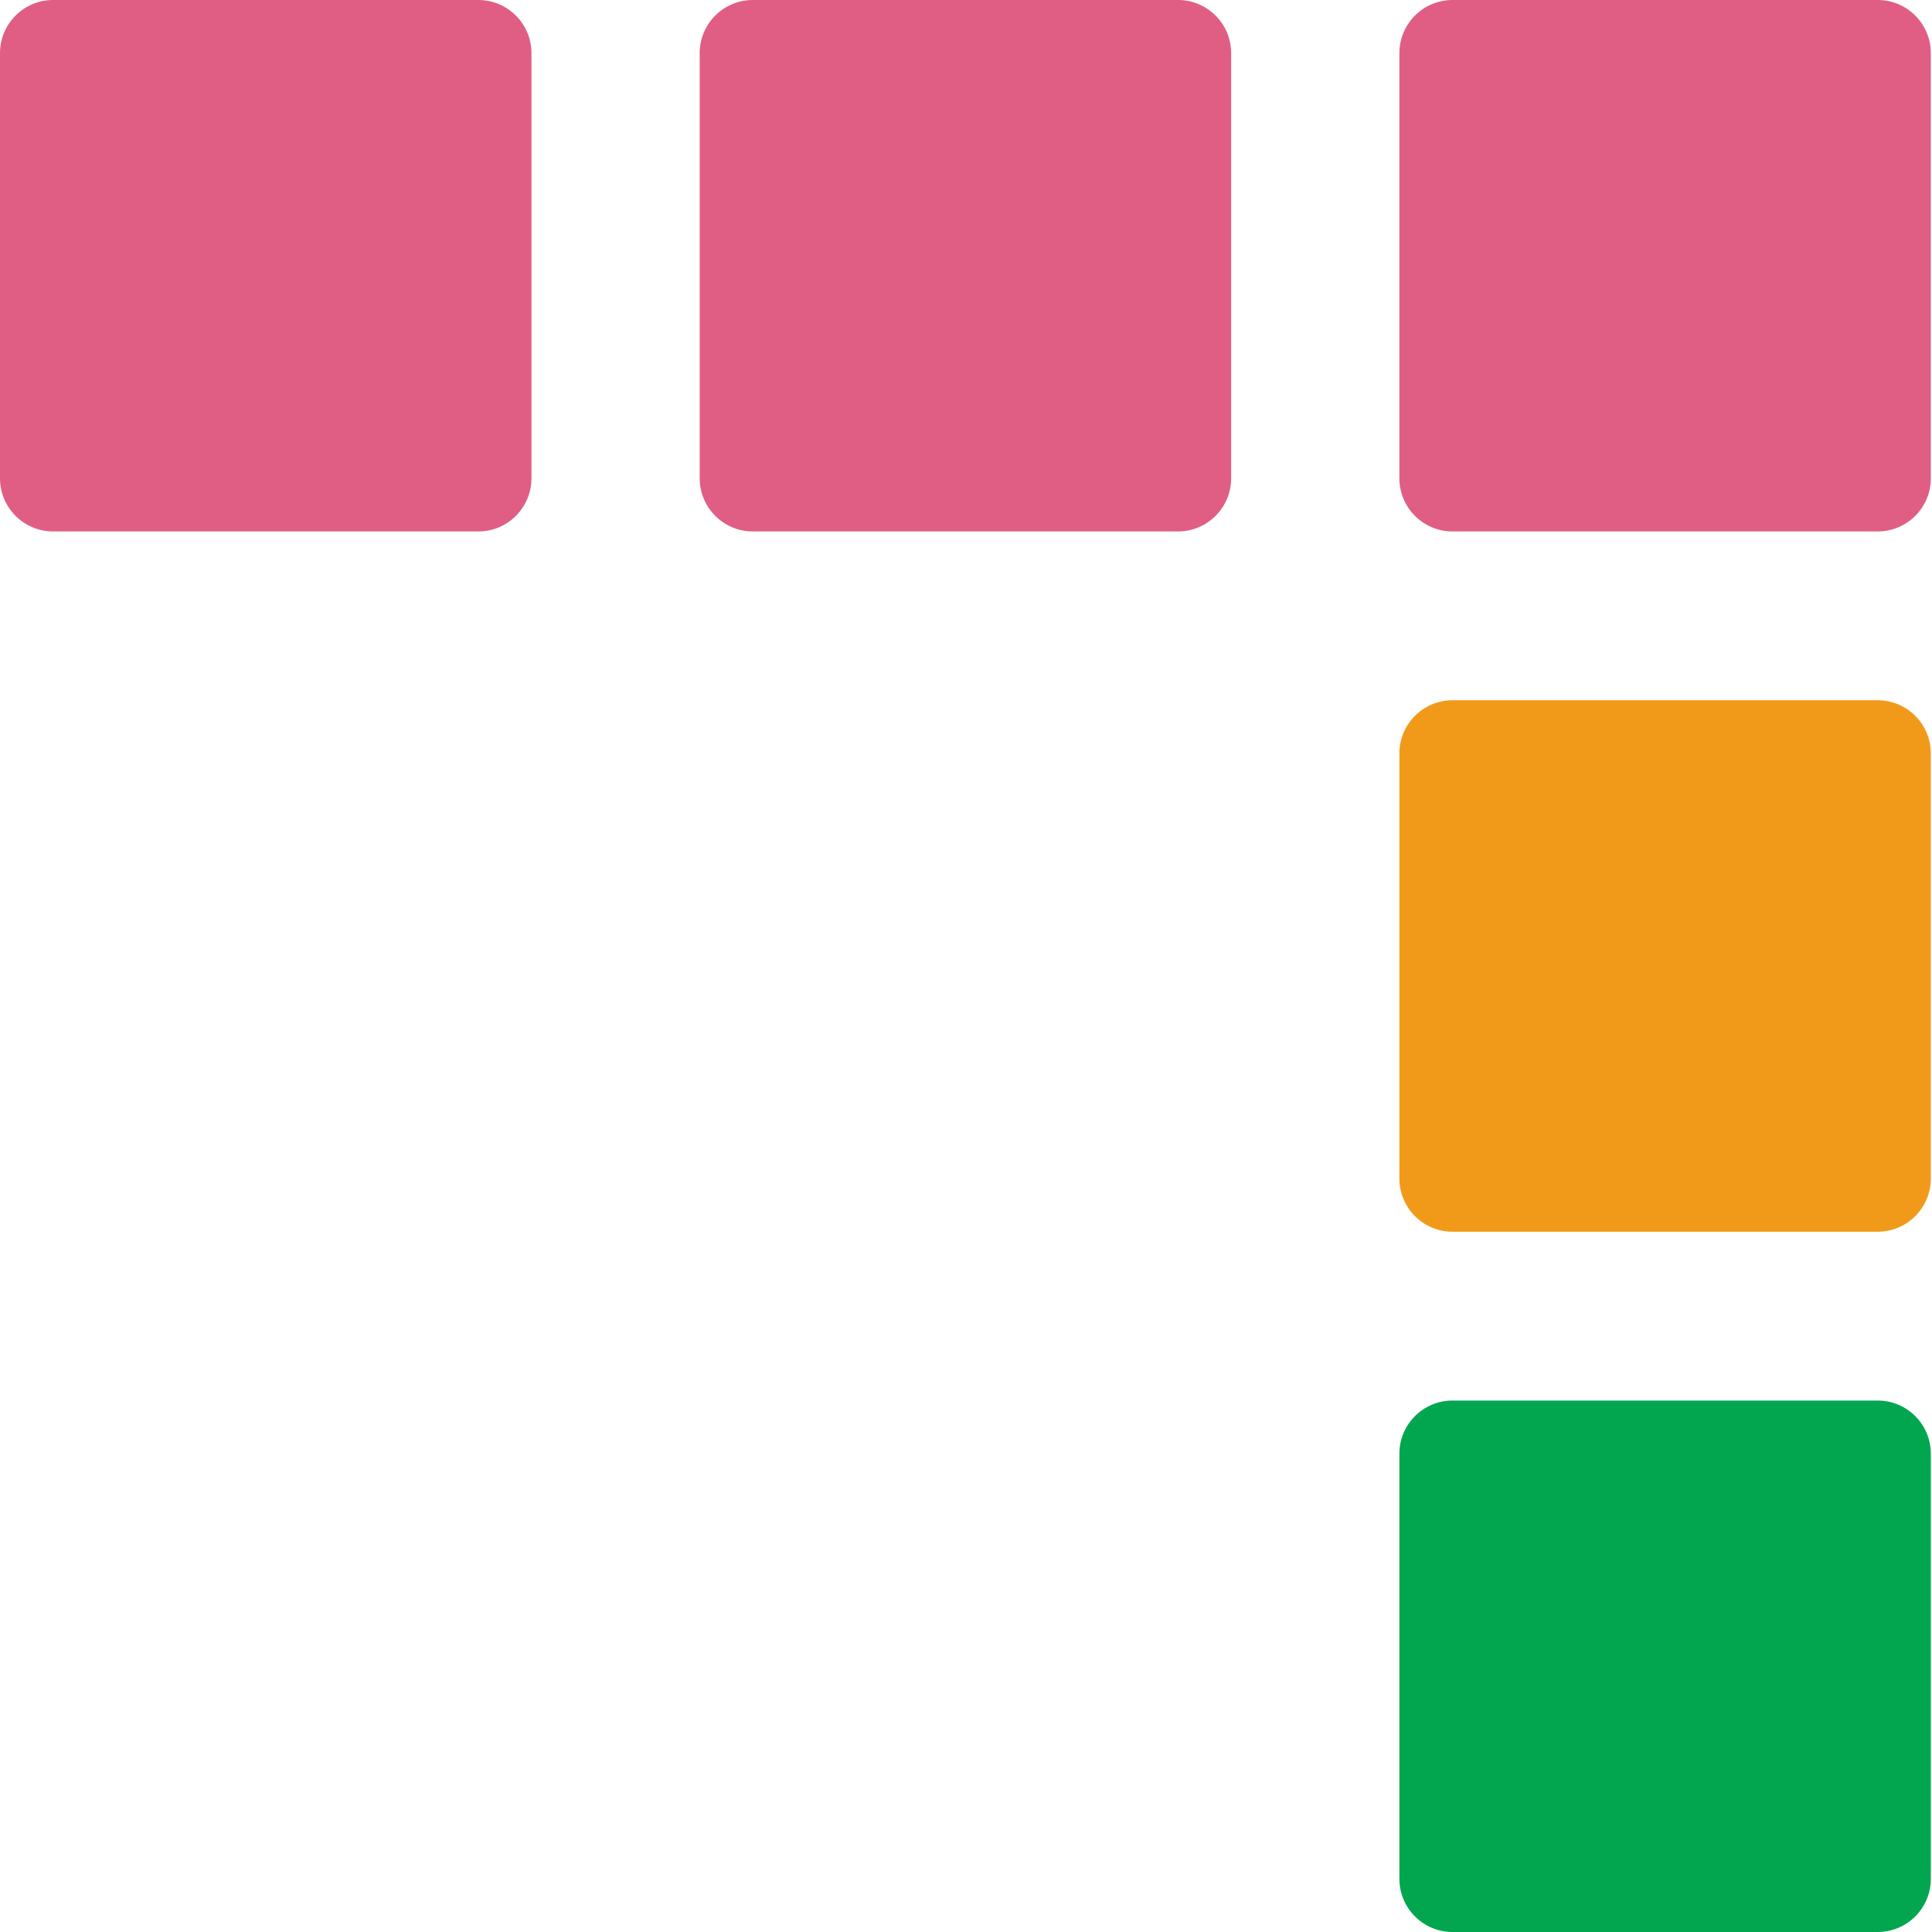
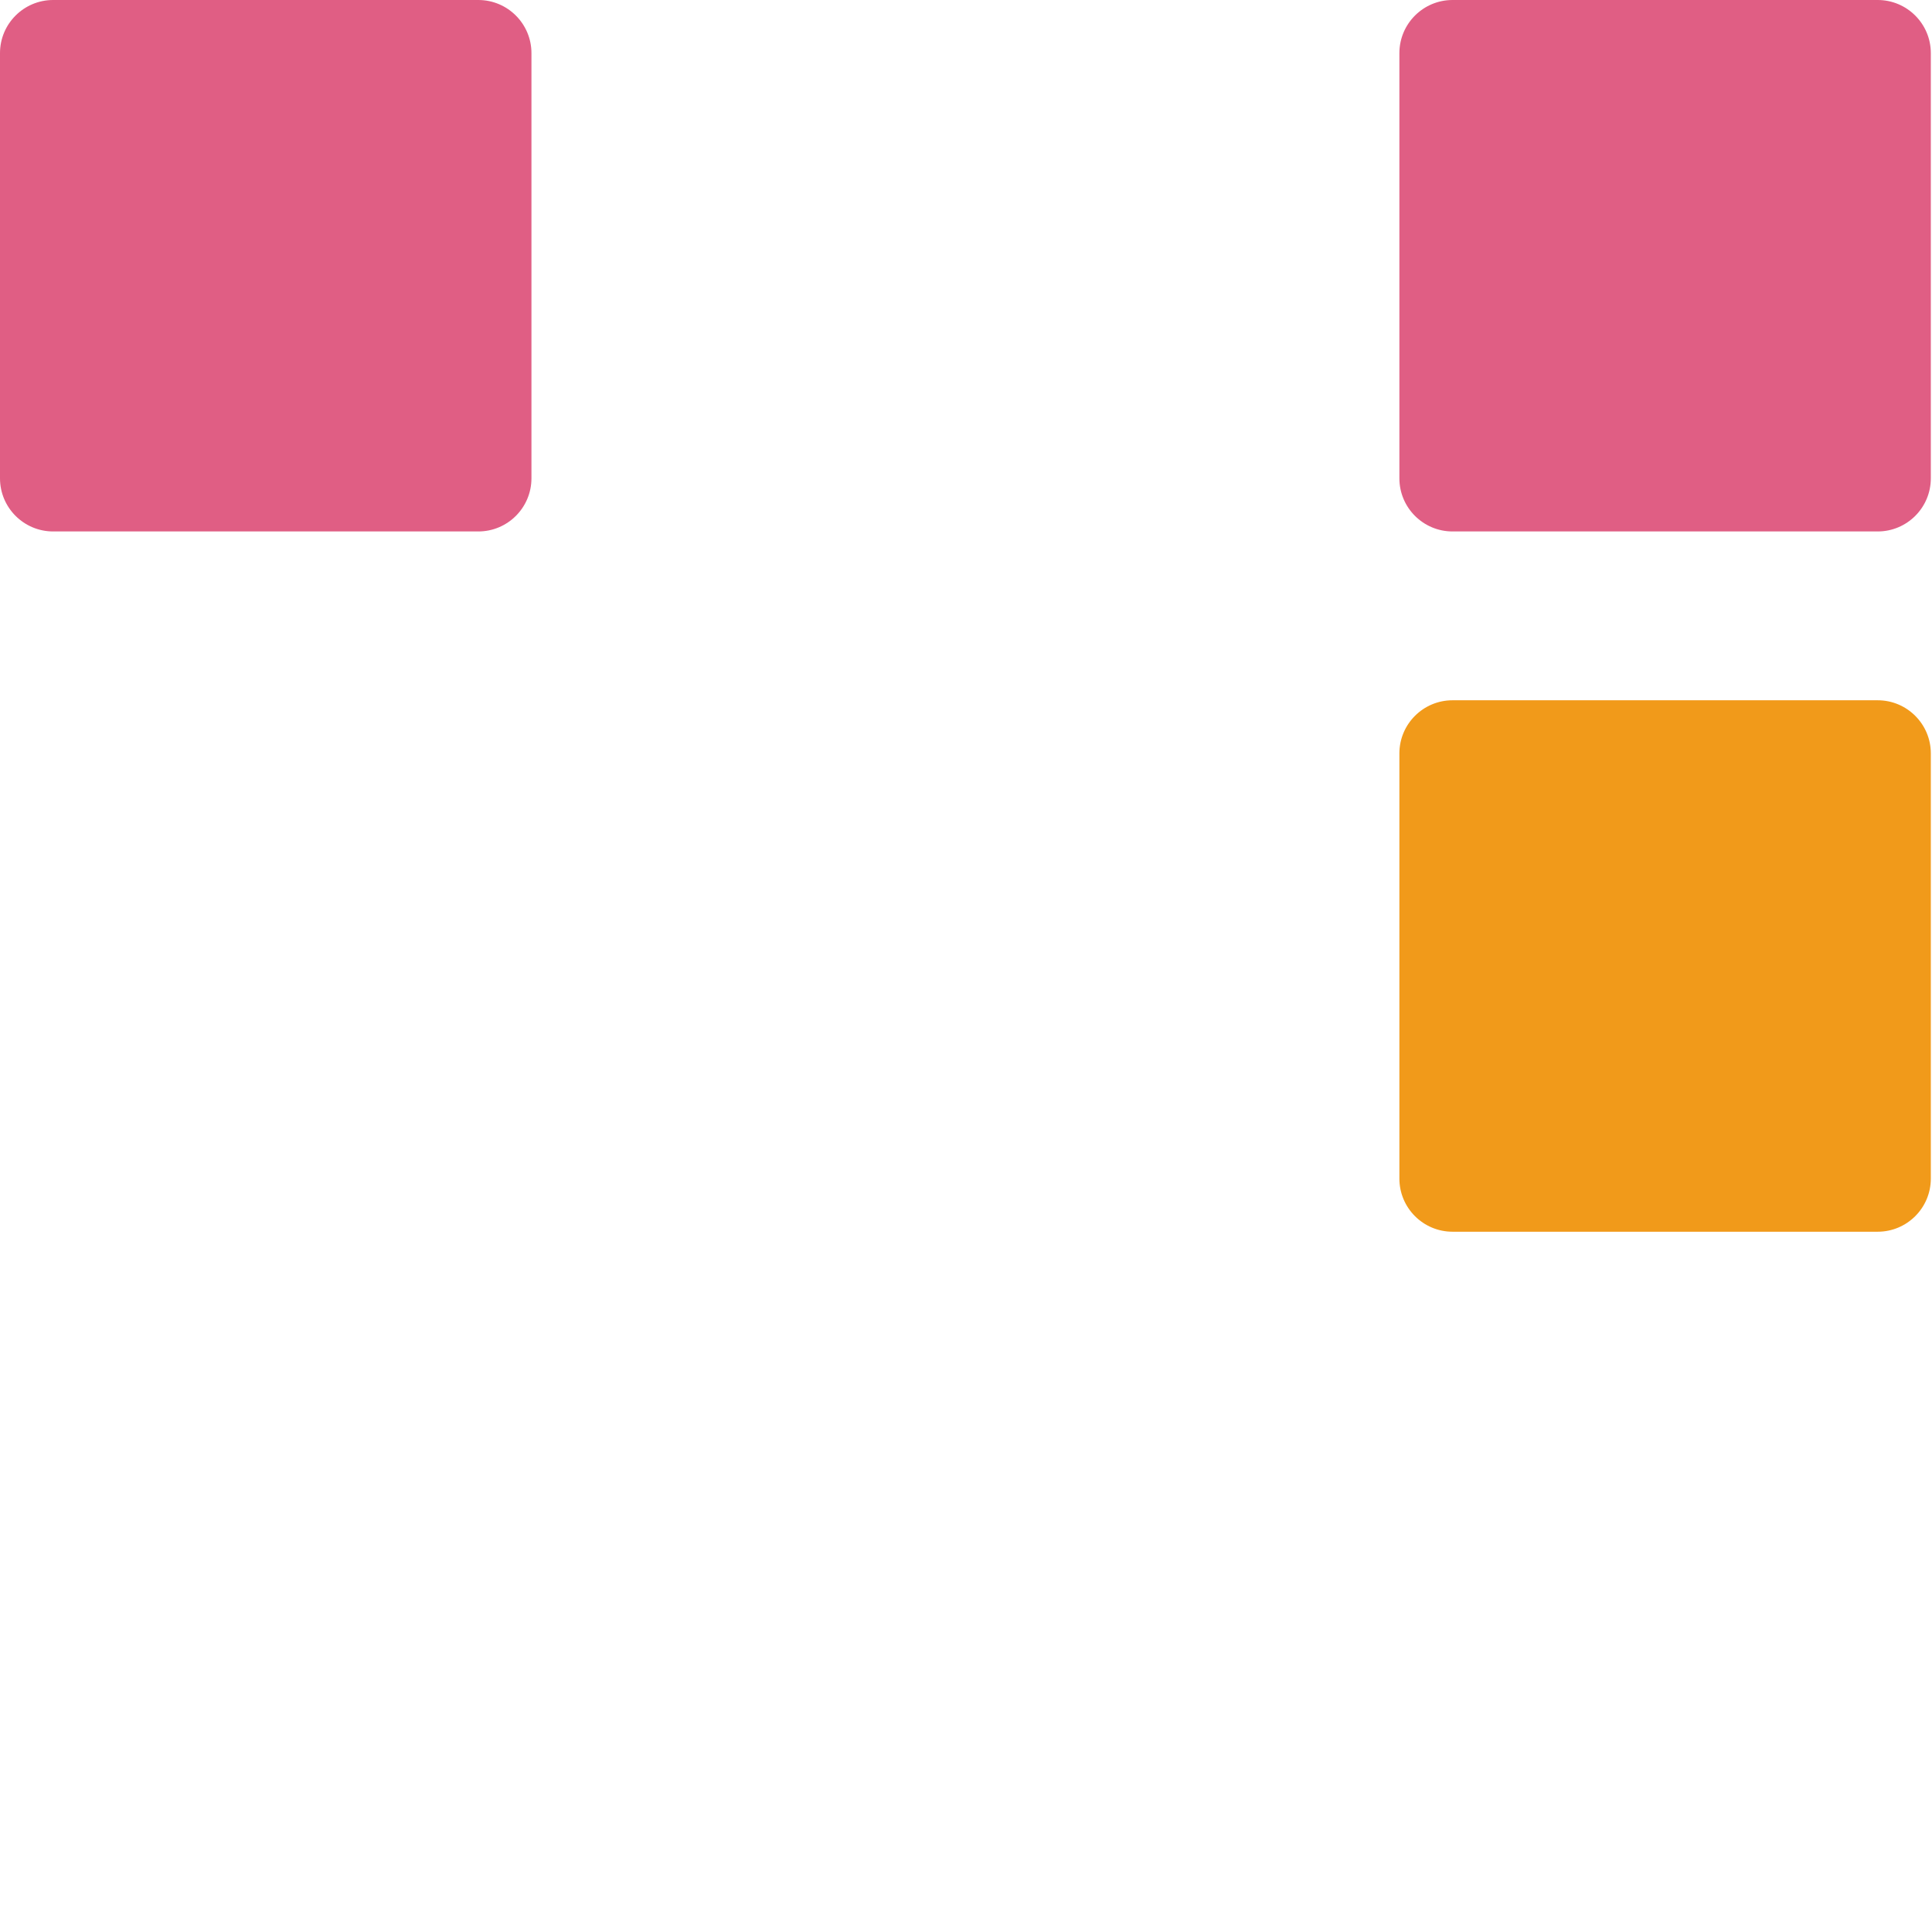
<svg xmlns="http://www.w3.org/2000/svg" width="100%" height="100%" viewBox="0 0 216 216" version="1.1" xml:space="preserve" style="fill-rule:evenodd;clip-rule:evenodd;stroke-linejoin:round;stroke-miterlimit:2;">
  <path d="M215.869,5.942c0,-3.28 -2.662,-5.942 -5.941,-5.942l-47.534,0c-3.279,0 -5.941,2.662 -5.941,5.942l-0,47.533c-0,3.279 2.662,5.942 5.941,5.942l47.534,-0c3.279,-0 5.941,-2.663 5.941,-5.942l0,-47.533Z" style="fill:#e05e84;" />
  <path d="M215.869,84.233c0,-3.279 -2.662,-5.941 -5.941,-5.941l-47.534,-0c-3.279,-0 -5.941,2.662 -5.941,5.941l-0,47.534c-0,3.279 2.662,5.941 5.941,5.941l47.534,0c3.279,0 5.941,-2.662 5.941,-5.941l0,-47.534Z" style="fill:#f19a1a;" />
-   <path d="M215.869,162.525c0,-3.279 -2.662,-5.942 -5.941,-5.942l-47.534,0c-3.279,0 -5.941,2.663 -5.941,5.942l-0,47.533c-0,3.28 2.662,5.942 5.941,5.942l47.534,-0c3.279,-0 5.941,-2.662 5.941,-5.942l0,-47.533Z" style="fill:#01a64f;" />
-   <path d="M137.643,5.942c-0,-3.28 -2.662,-5.942 -5.942,-5.942l-47.533,0c-3.279,0 -5.942,2.662 -5.942,5.942l0,47.533c0,3.279 2.663,5.942 5.942,5.942l47.533,-0c3.28,-0 5.942,-2.663 5.942,-5.942l-0,-47.533Z" style="fill:#e05e84;" />
  <path d="M59.417,5.942c-0,-3.28 -2.663,-5.942 -5.942,-5.942l-47.533,0c-3.28,0 -5.942,2.662 -5.942,5.942l-0,47.533c-0,3.279 2.662,5.942 5.942,5.942l47.533,-0c3.279,-0 5.942,-2.663 5.942,-5.942l-0,-47.533Z" style="fill:#e05e84;" />
</svg>